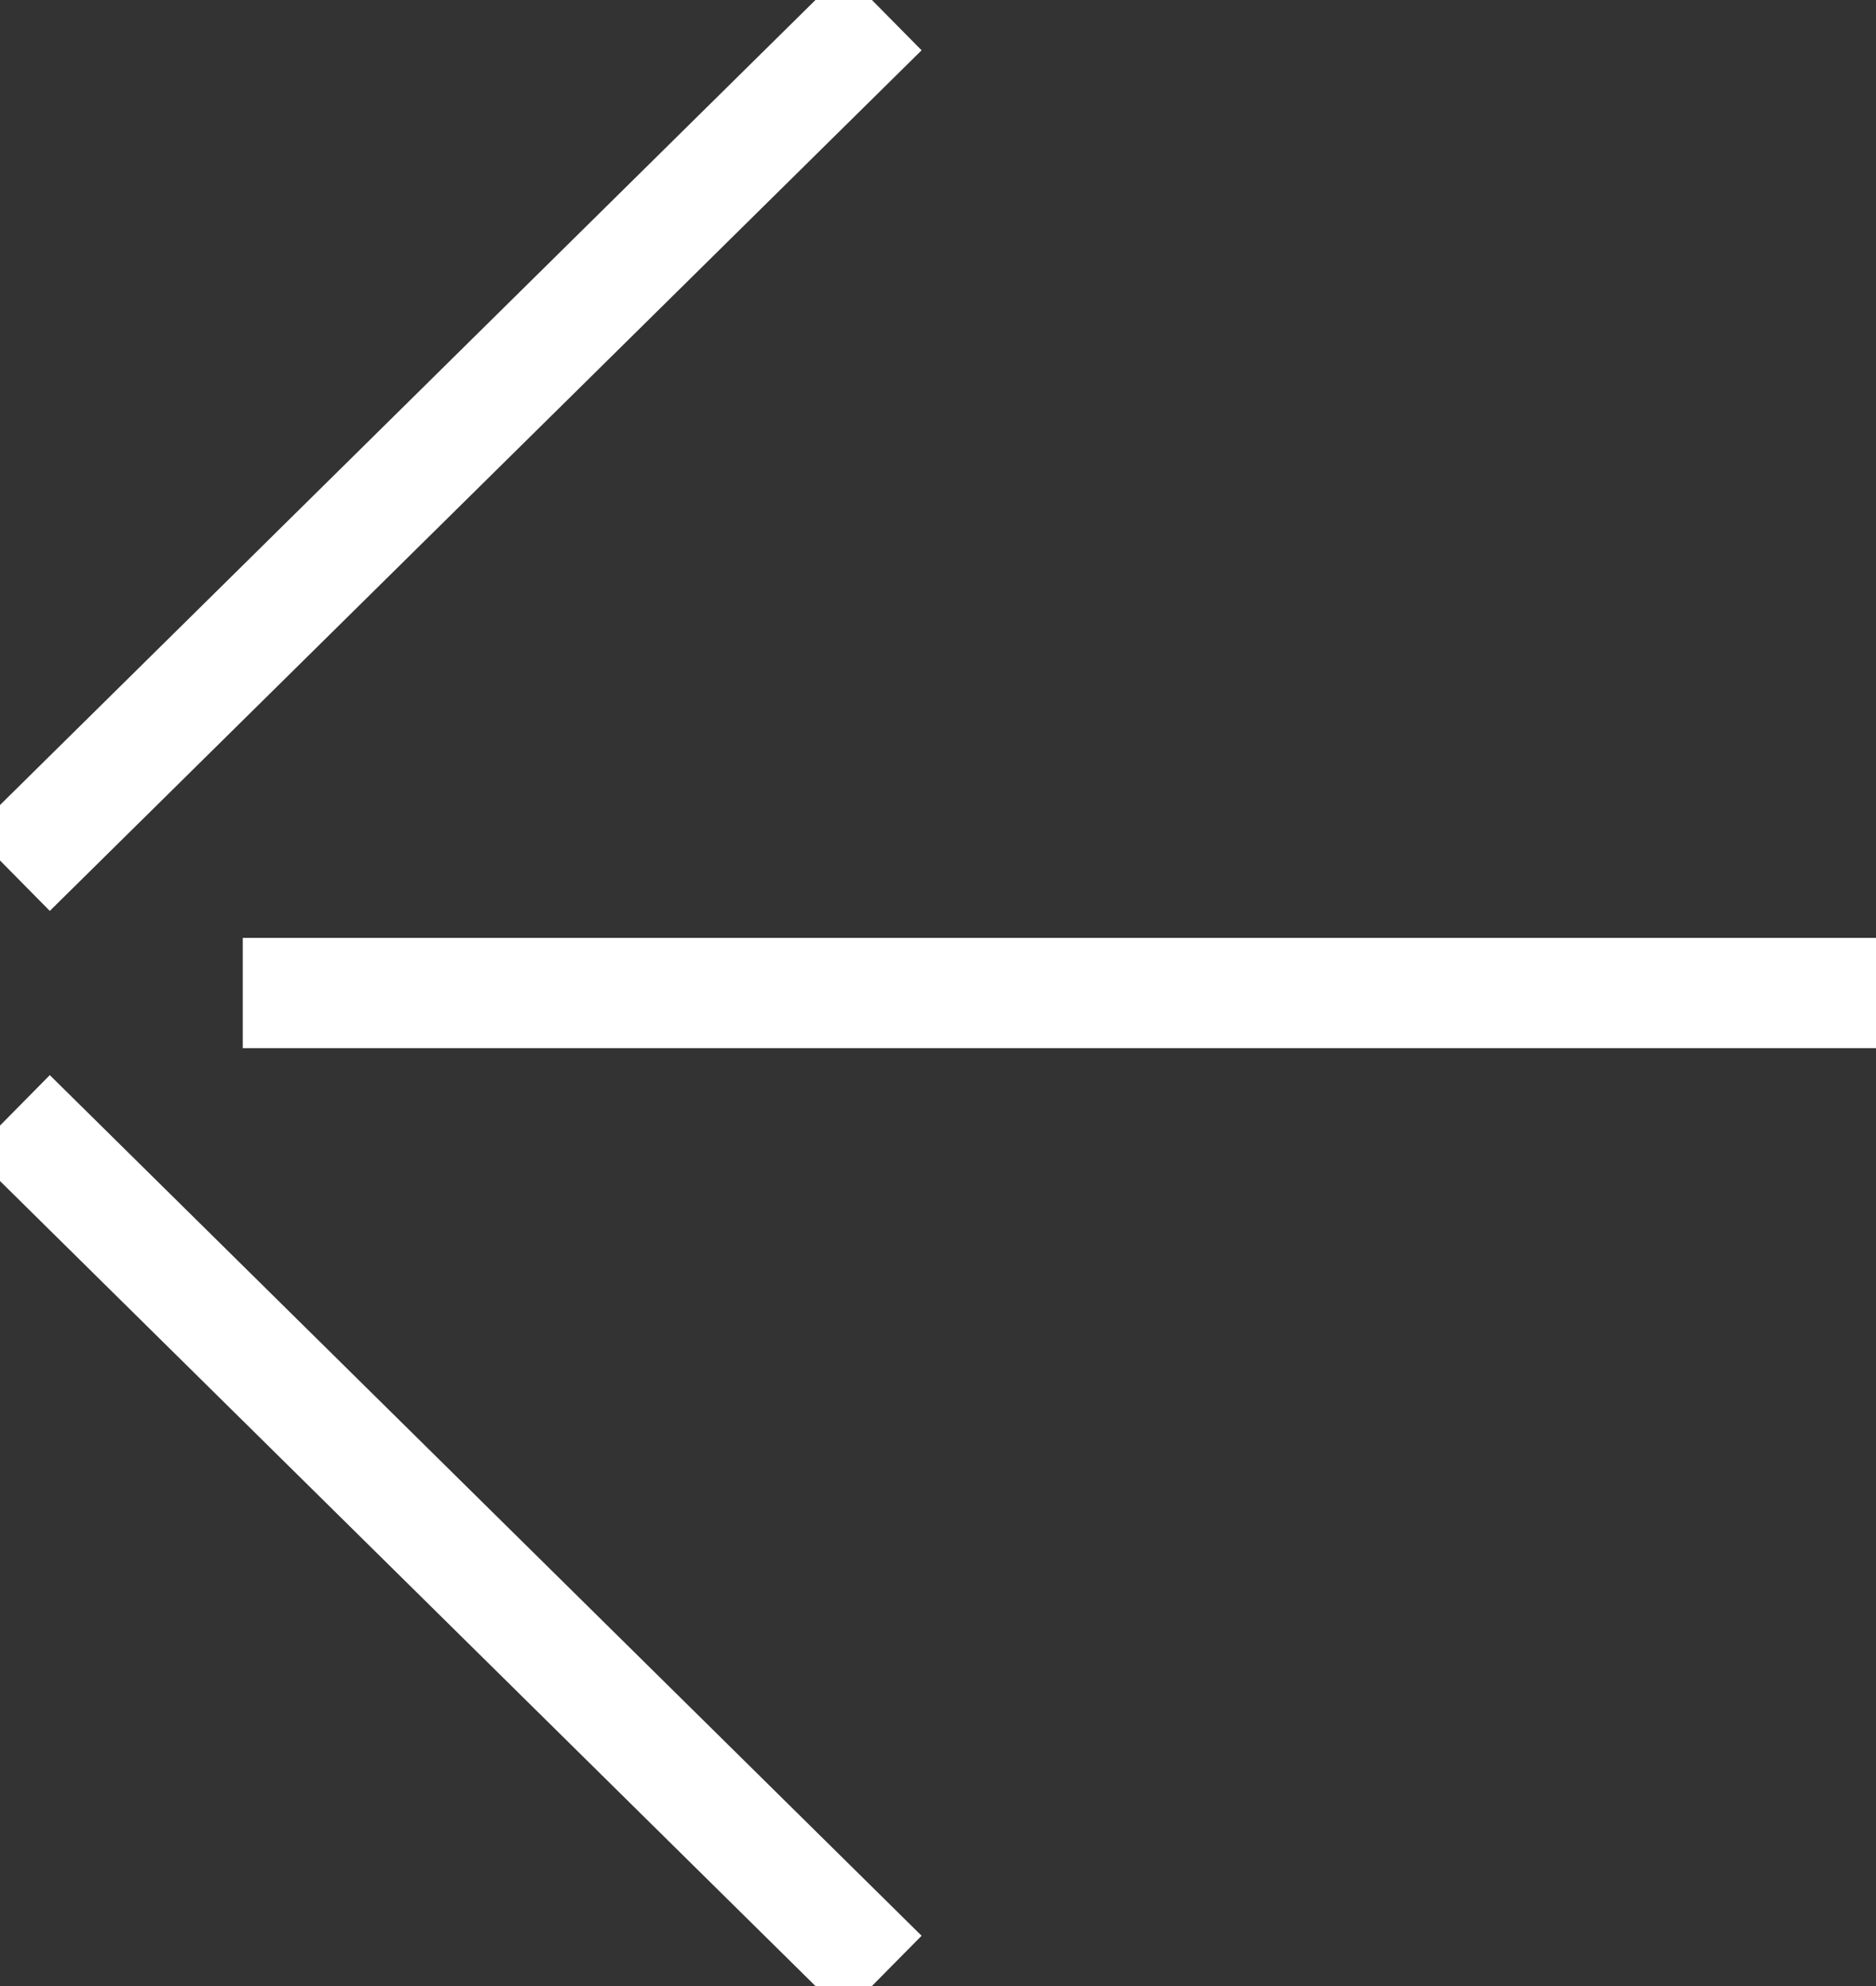
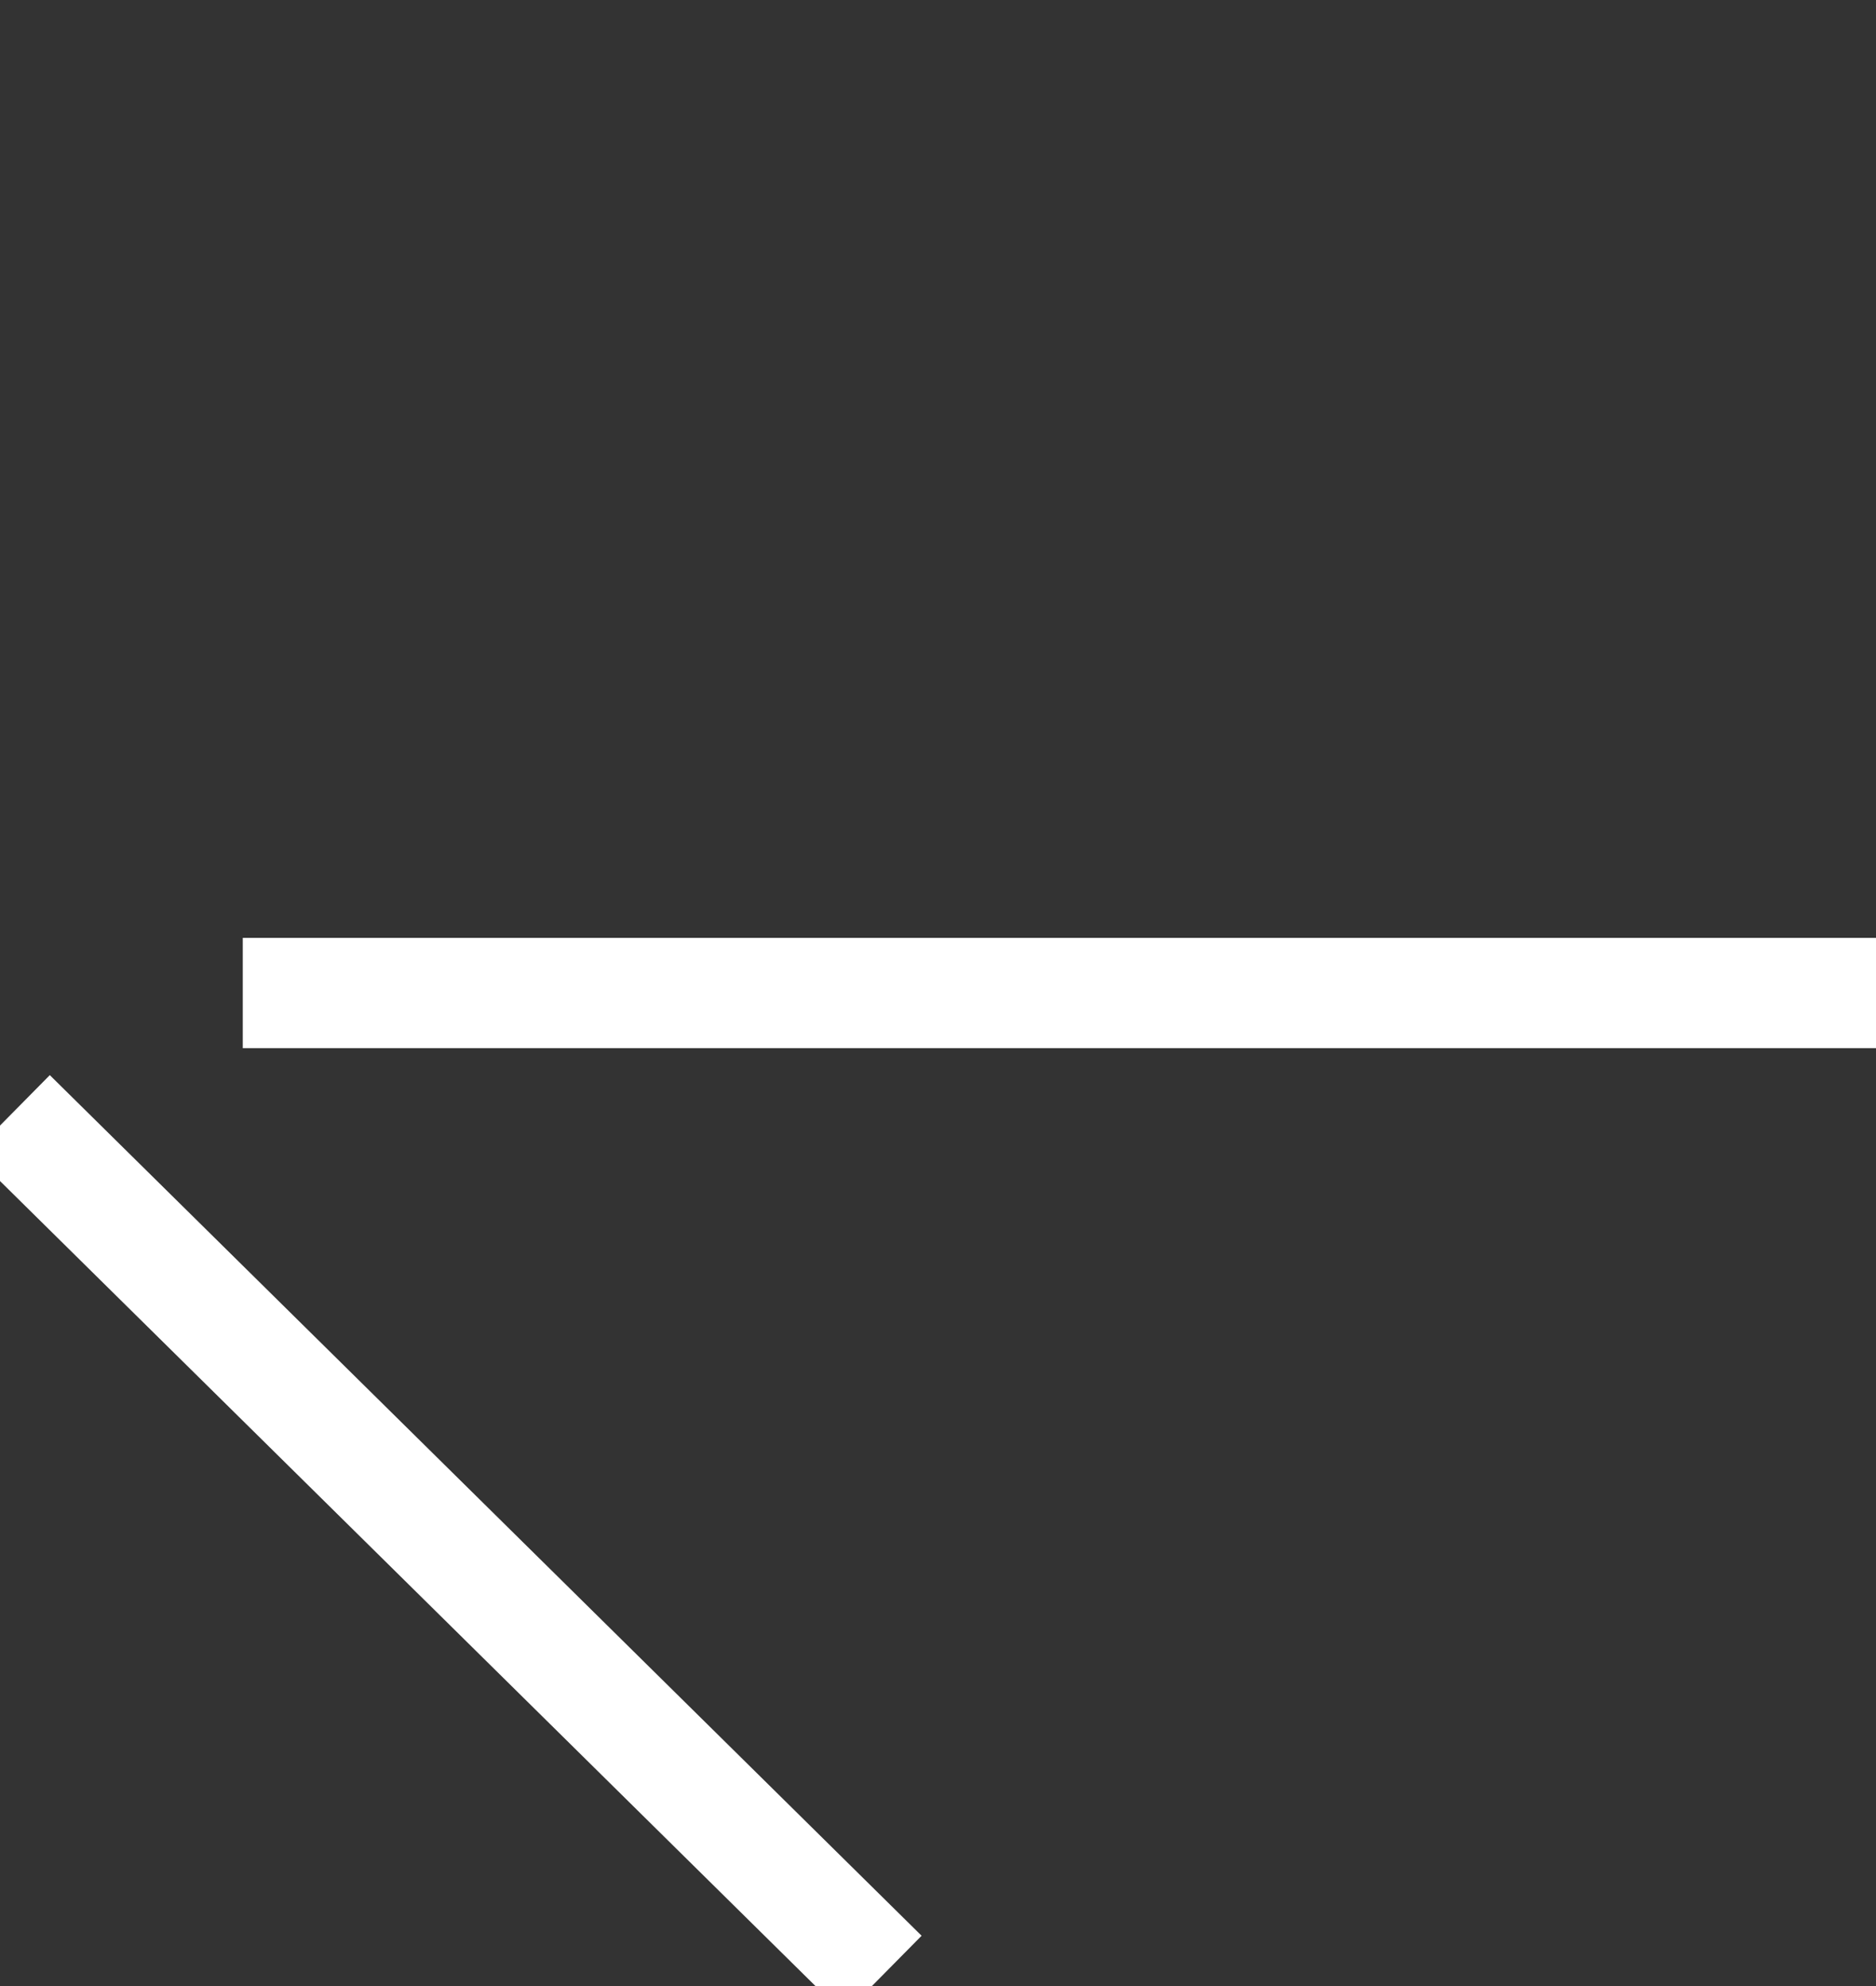
<svg xmlns="http://www.w3.org/2000/svg" id="Layer_1" data-name="Layer 1" version="1.1" viewBox="0 0 17 18">
  <rect x="0" y="0" width="17" height="18" fill="#333333" stroke="none" />
  <defs>
    <style>
      .cls-1 {
        clip-path: url(#clippath);
      }

      .cls-2 {
        stroke-width: 0px;
      }

      .cls-2, .cls-3 {
        fill: none;
      }

      .cls-3 {
        stroke: #fff;
        stroke-miterlimit: 10;
      }
    </style>
    <clipPath id="clippath">
      <rect class="cls-2" y="0" width="17" height="18" />
    </clipPath>
  </defs>
  <g class="cls-1">
    <g>
      <path class="cls-3" d="M17,9H2.2" />
      <path class="cls-3" d="M8,17.9L.1,10.1" />
-       <path class="cls-3" d="M8,.1L.1,7.9" />
    </g>
  </g>
</svg>